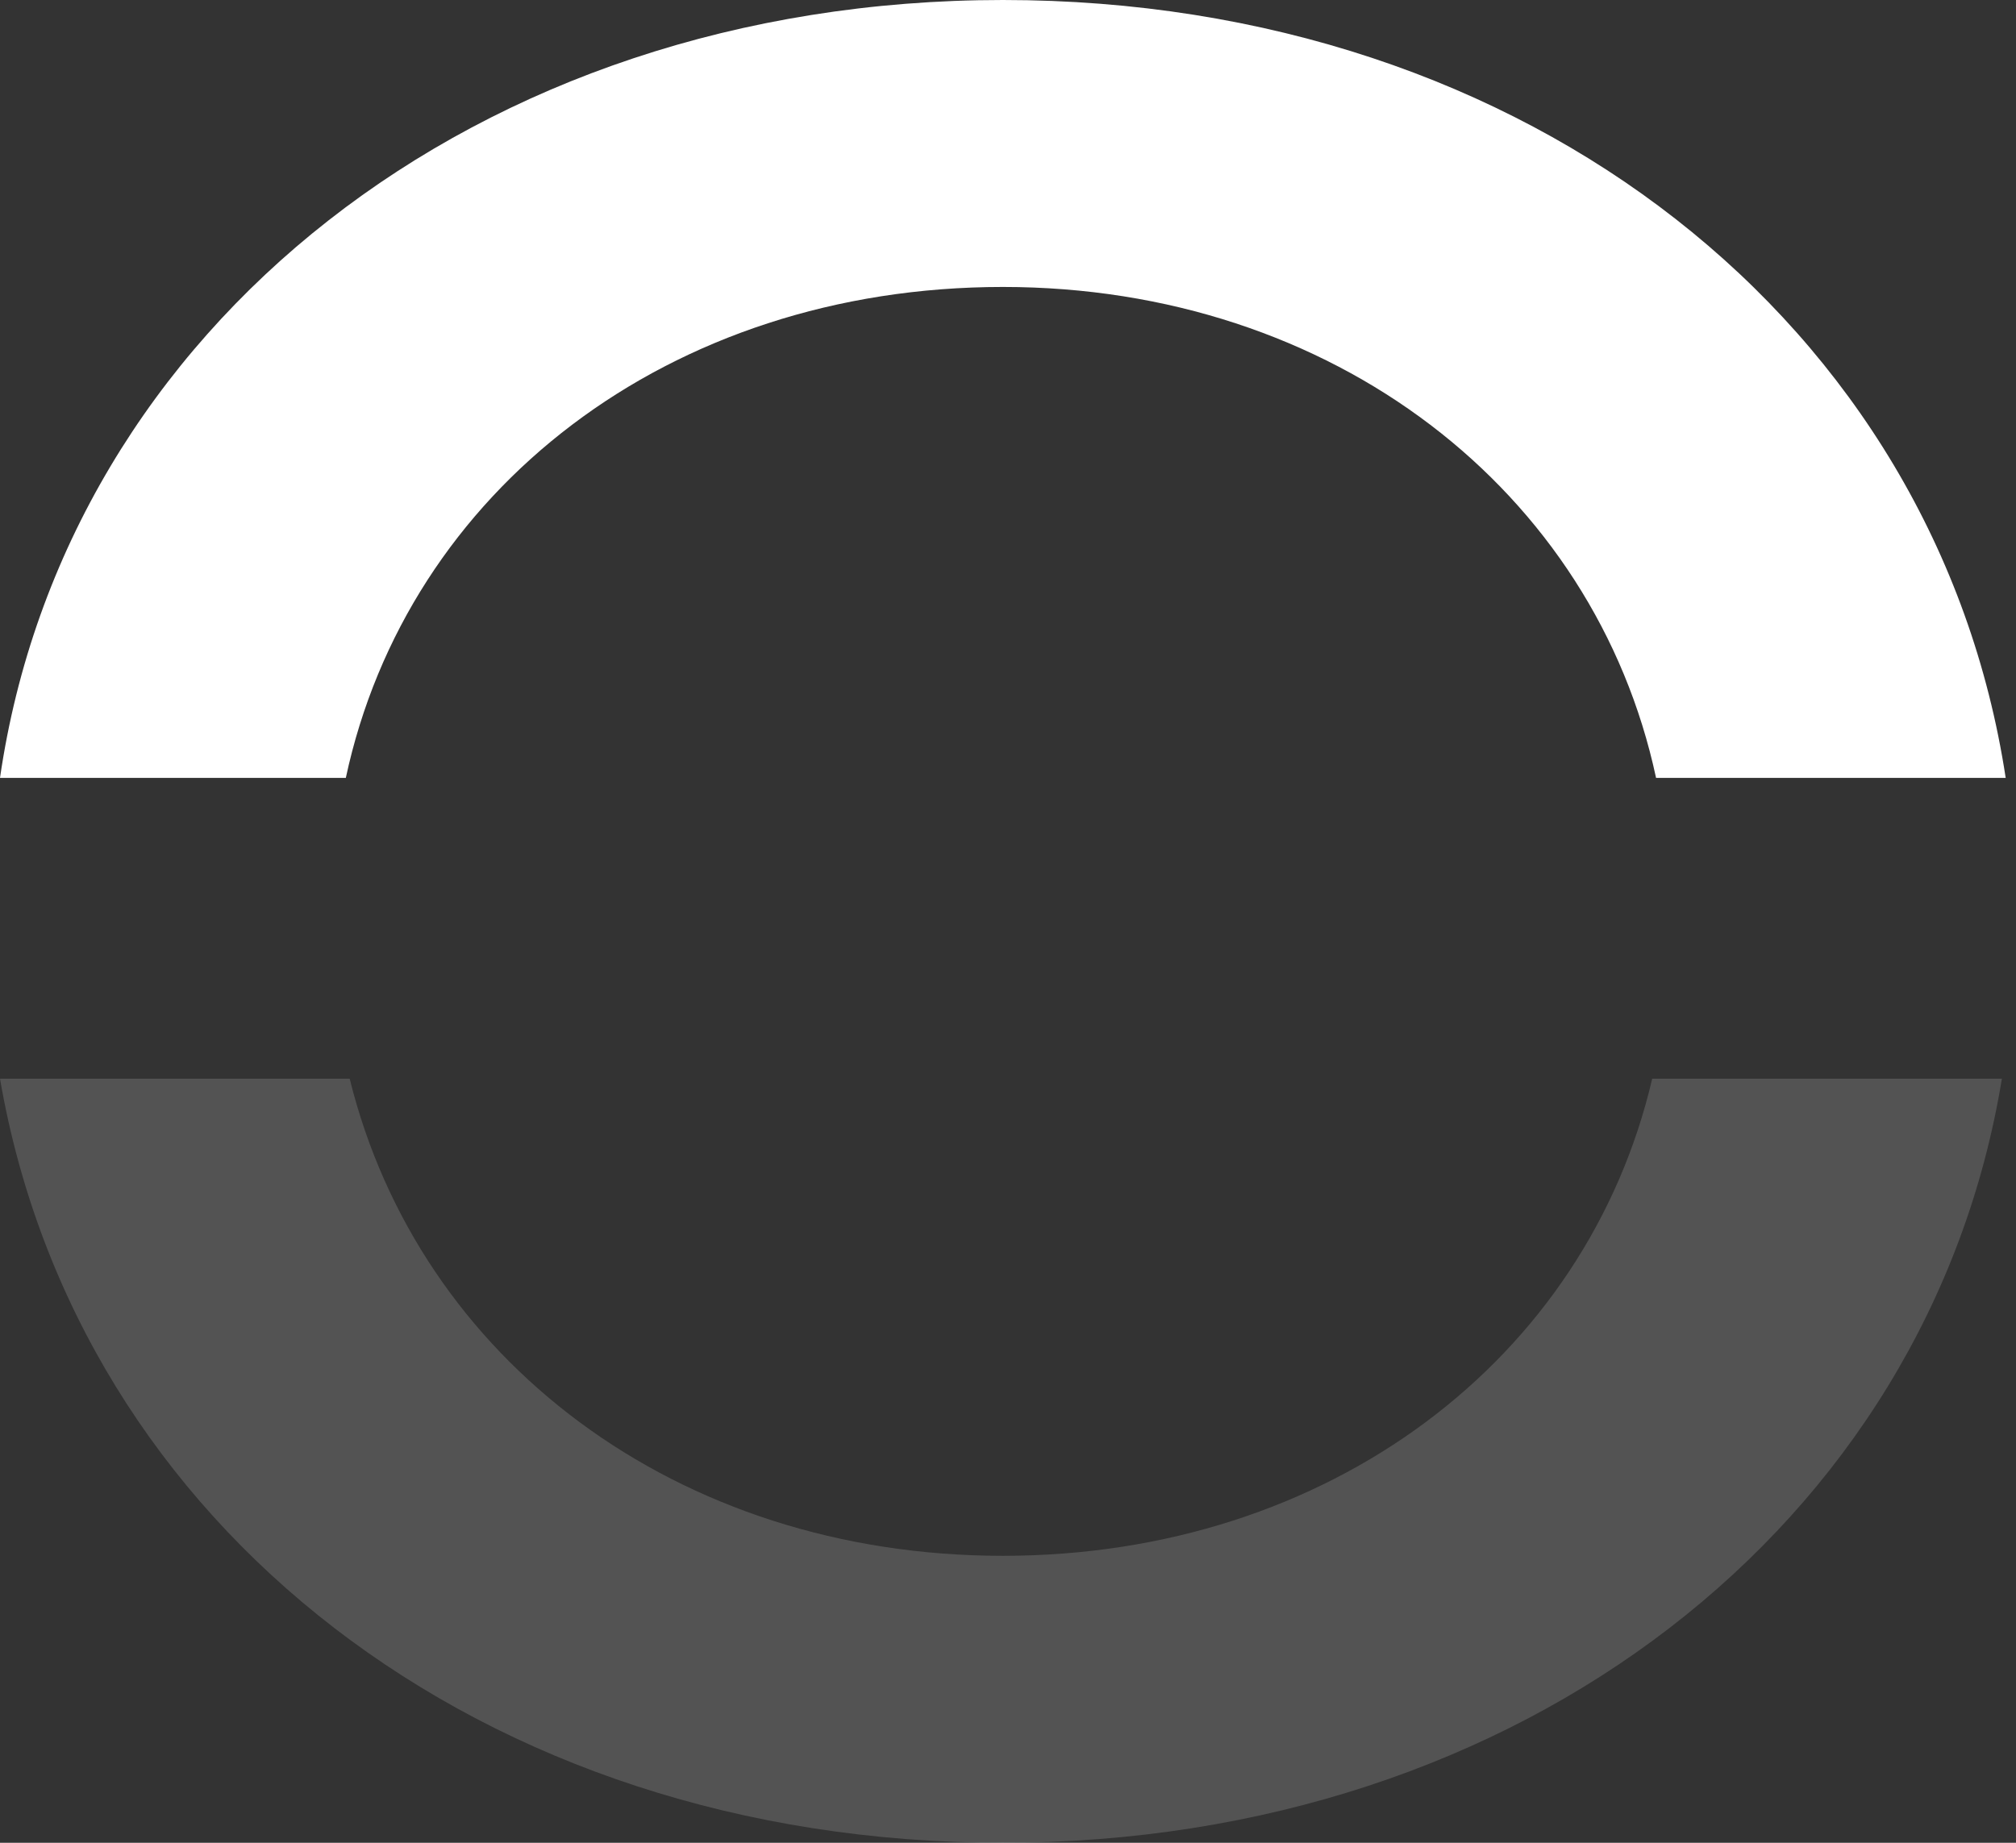
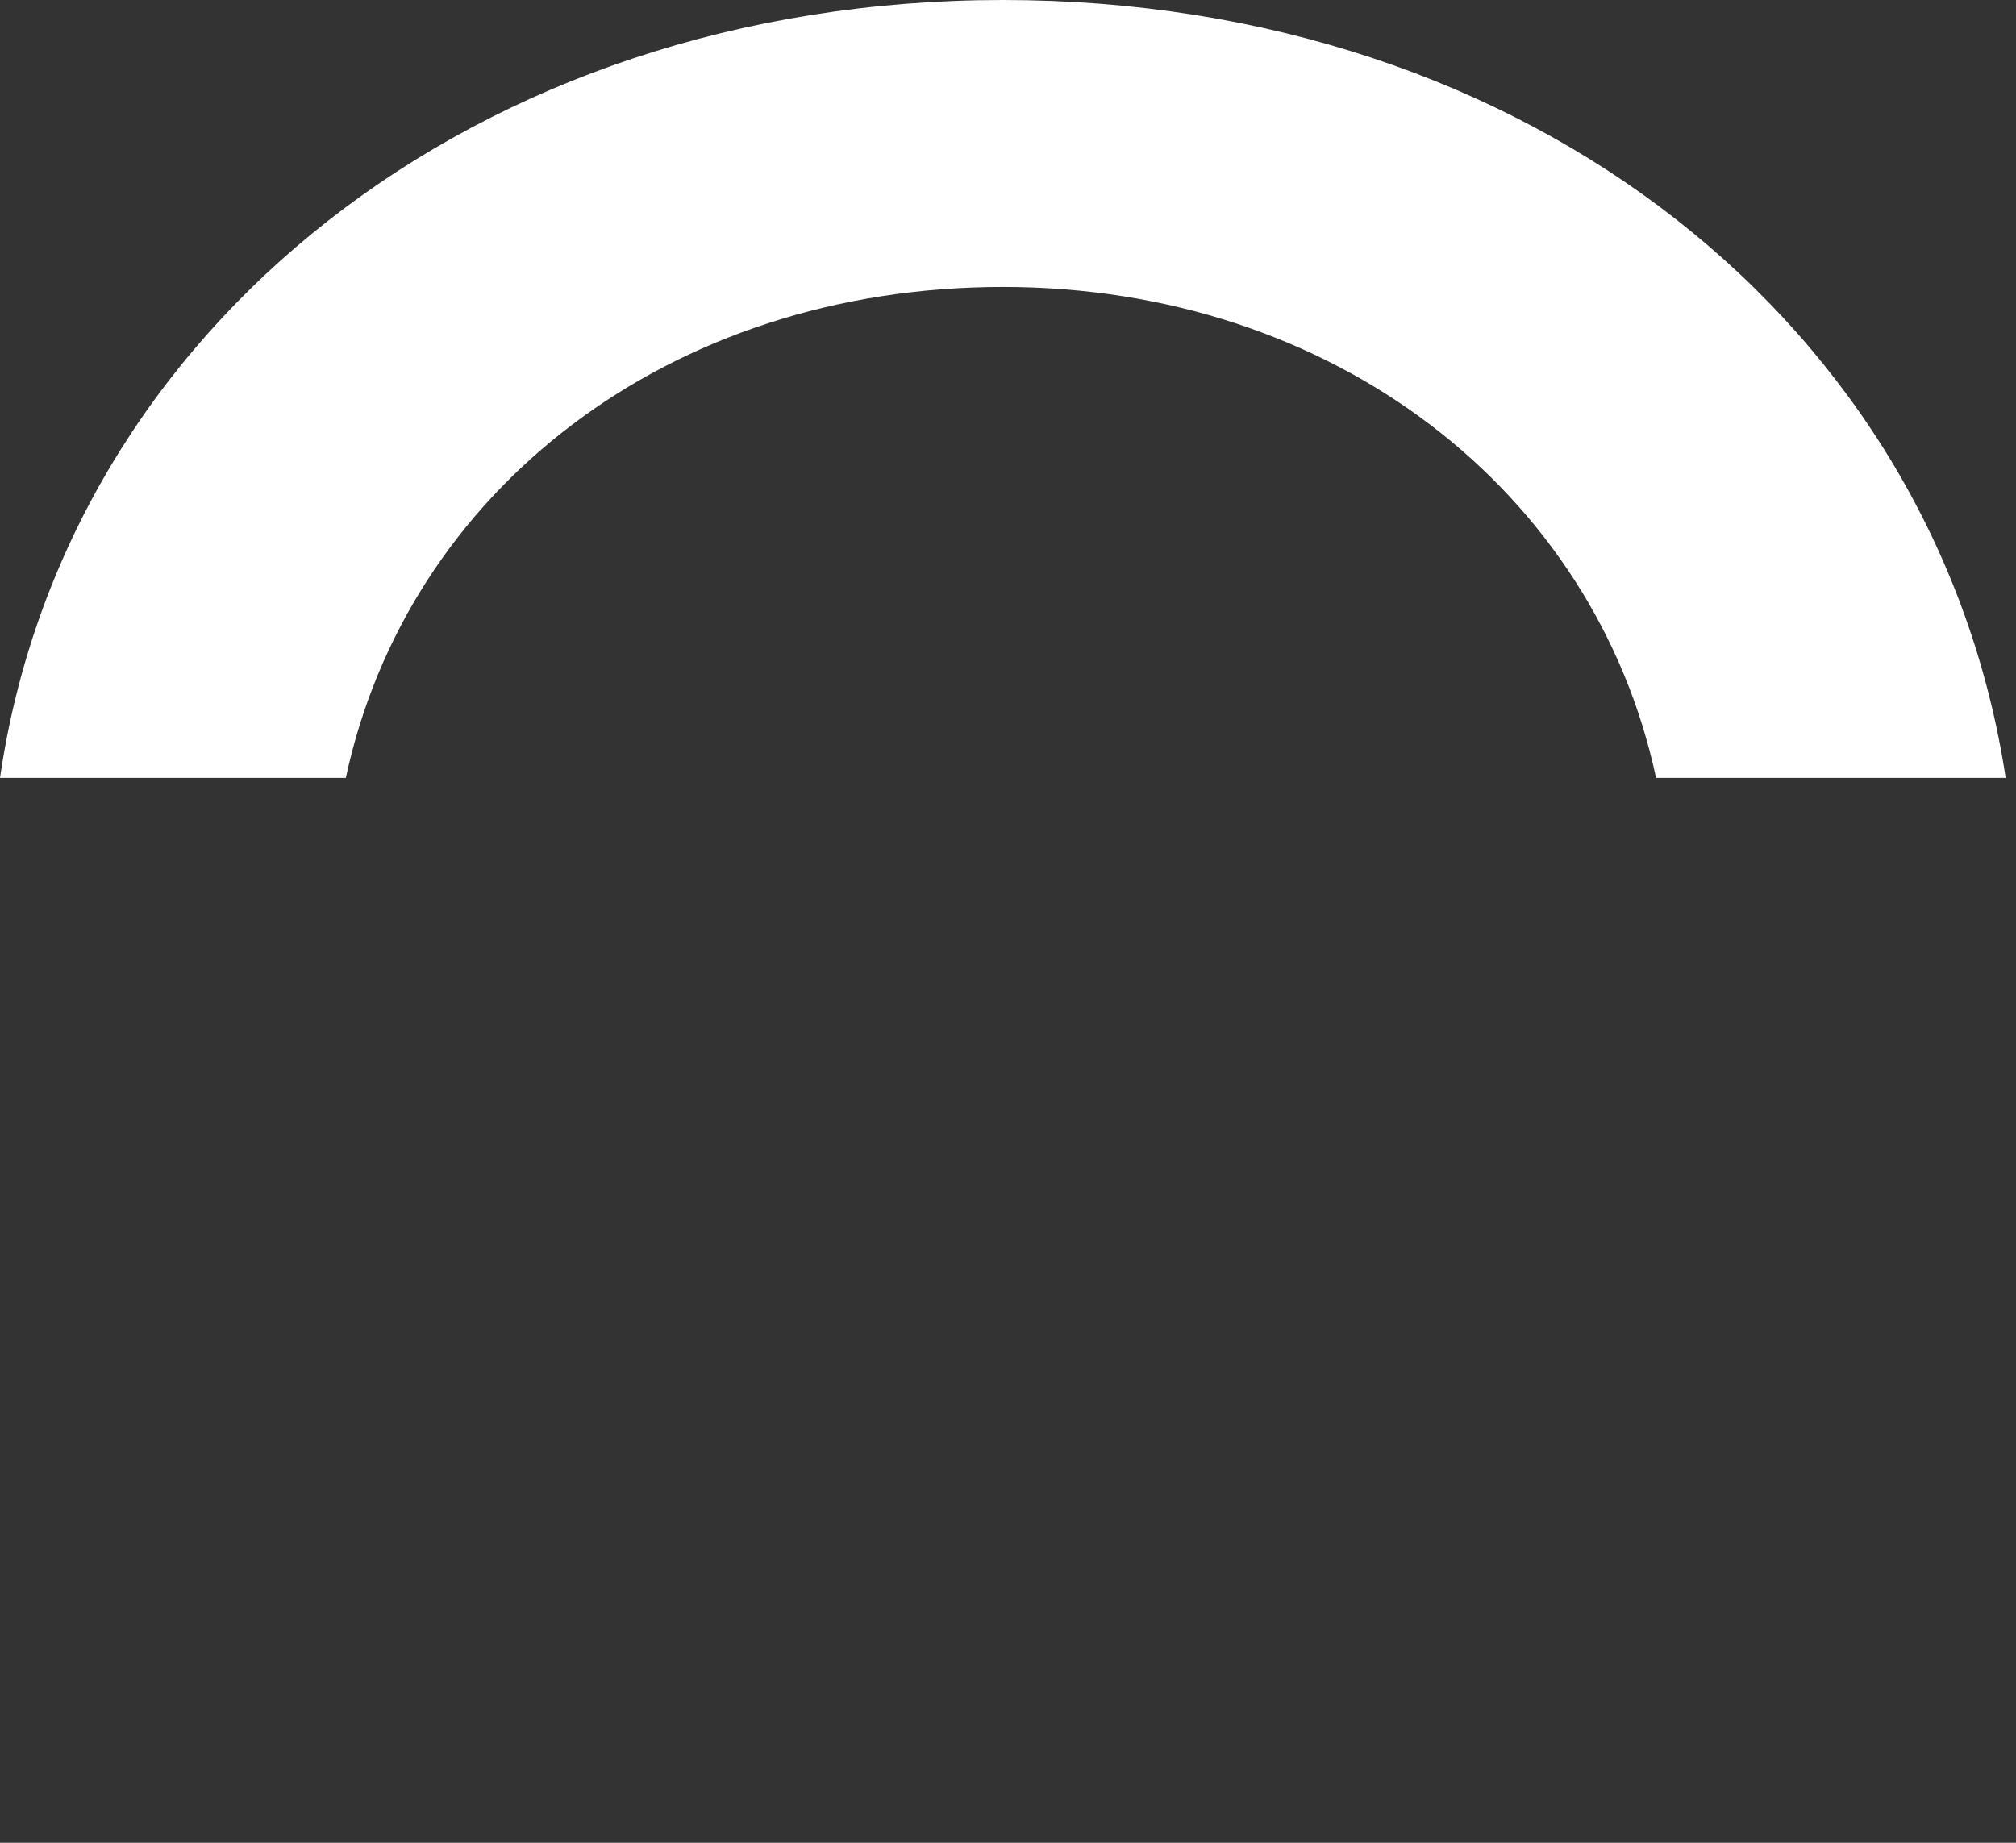
<svg xmlns="http://www.w3.org/2000/svg" width="35" height="32" viewBox="0 0 35 32" fill="none">
  <rect x="0" y="0" width="35" height="32" fill="#333333" stroke="none" />
-   <path d="M34.755 18.732C33.487 26.477 26.416 32 17.411 32C8.339 32 1.334 26.477 0 18.732L6.071 18.732C7.271 23.595 11.741 27.017 17.411 27.017C23.081 27.017 27.55 23.595 28.684 18.732L34.755 18.732Z" fill="white" fill-opacity="0.16" />
  <path d="M28.751 13.508C27.684 8.525 23.148 4.983 17.411 4.983C11.607 4.983 7.071 8.525 6.004 13.508L-4.95911e-05 13.508C1.134 5.703 8.272 -2.33019e-05 17.411 -2.25029e-05C26.55 -2.1704e-05 33.621 5.643 34.821 13.508L28.751 13.508Z" fill="white" />
</svg>